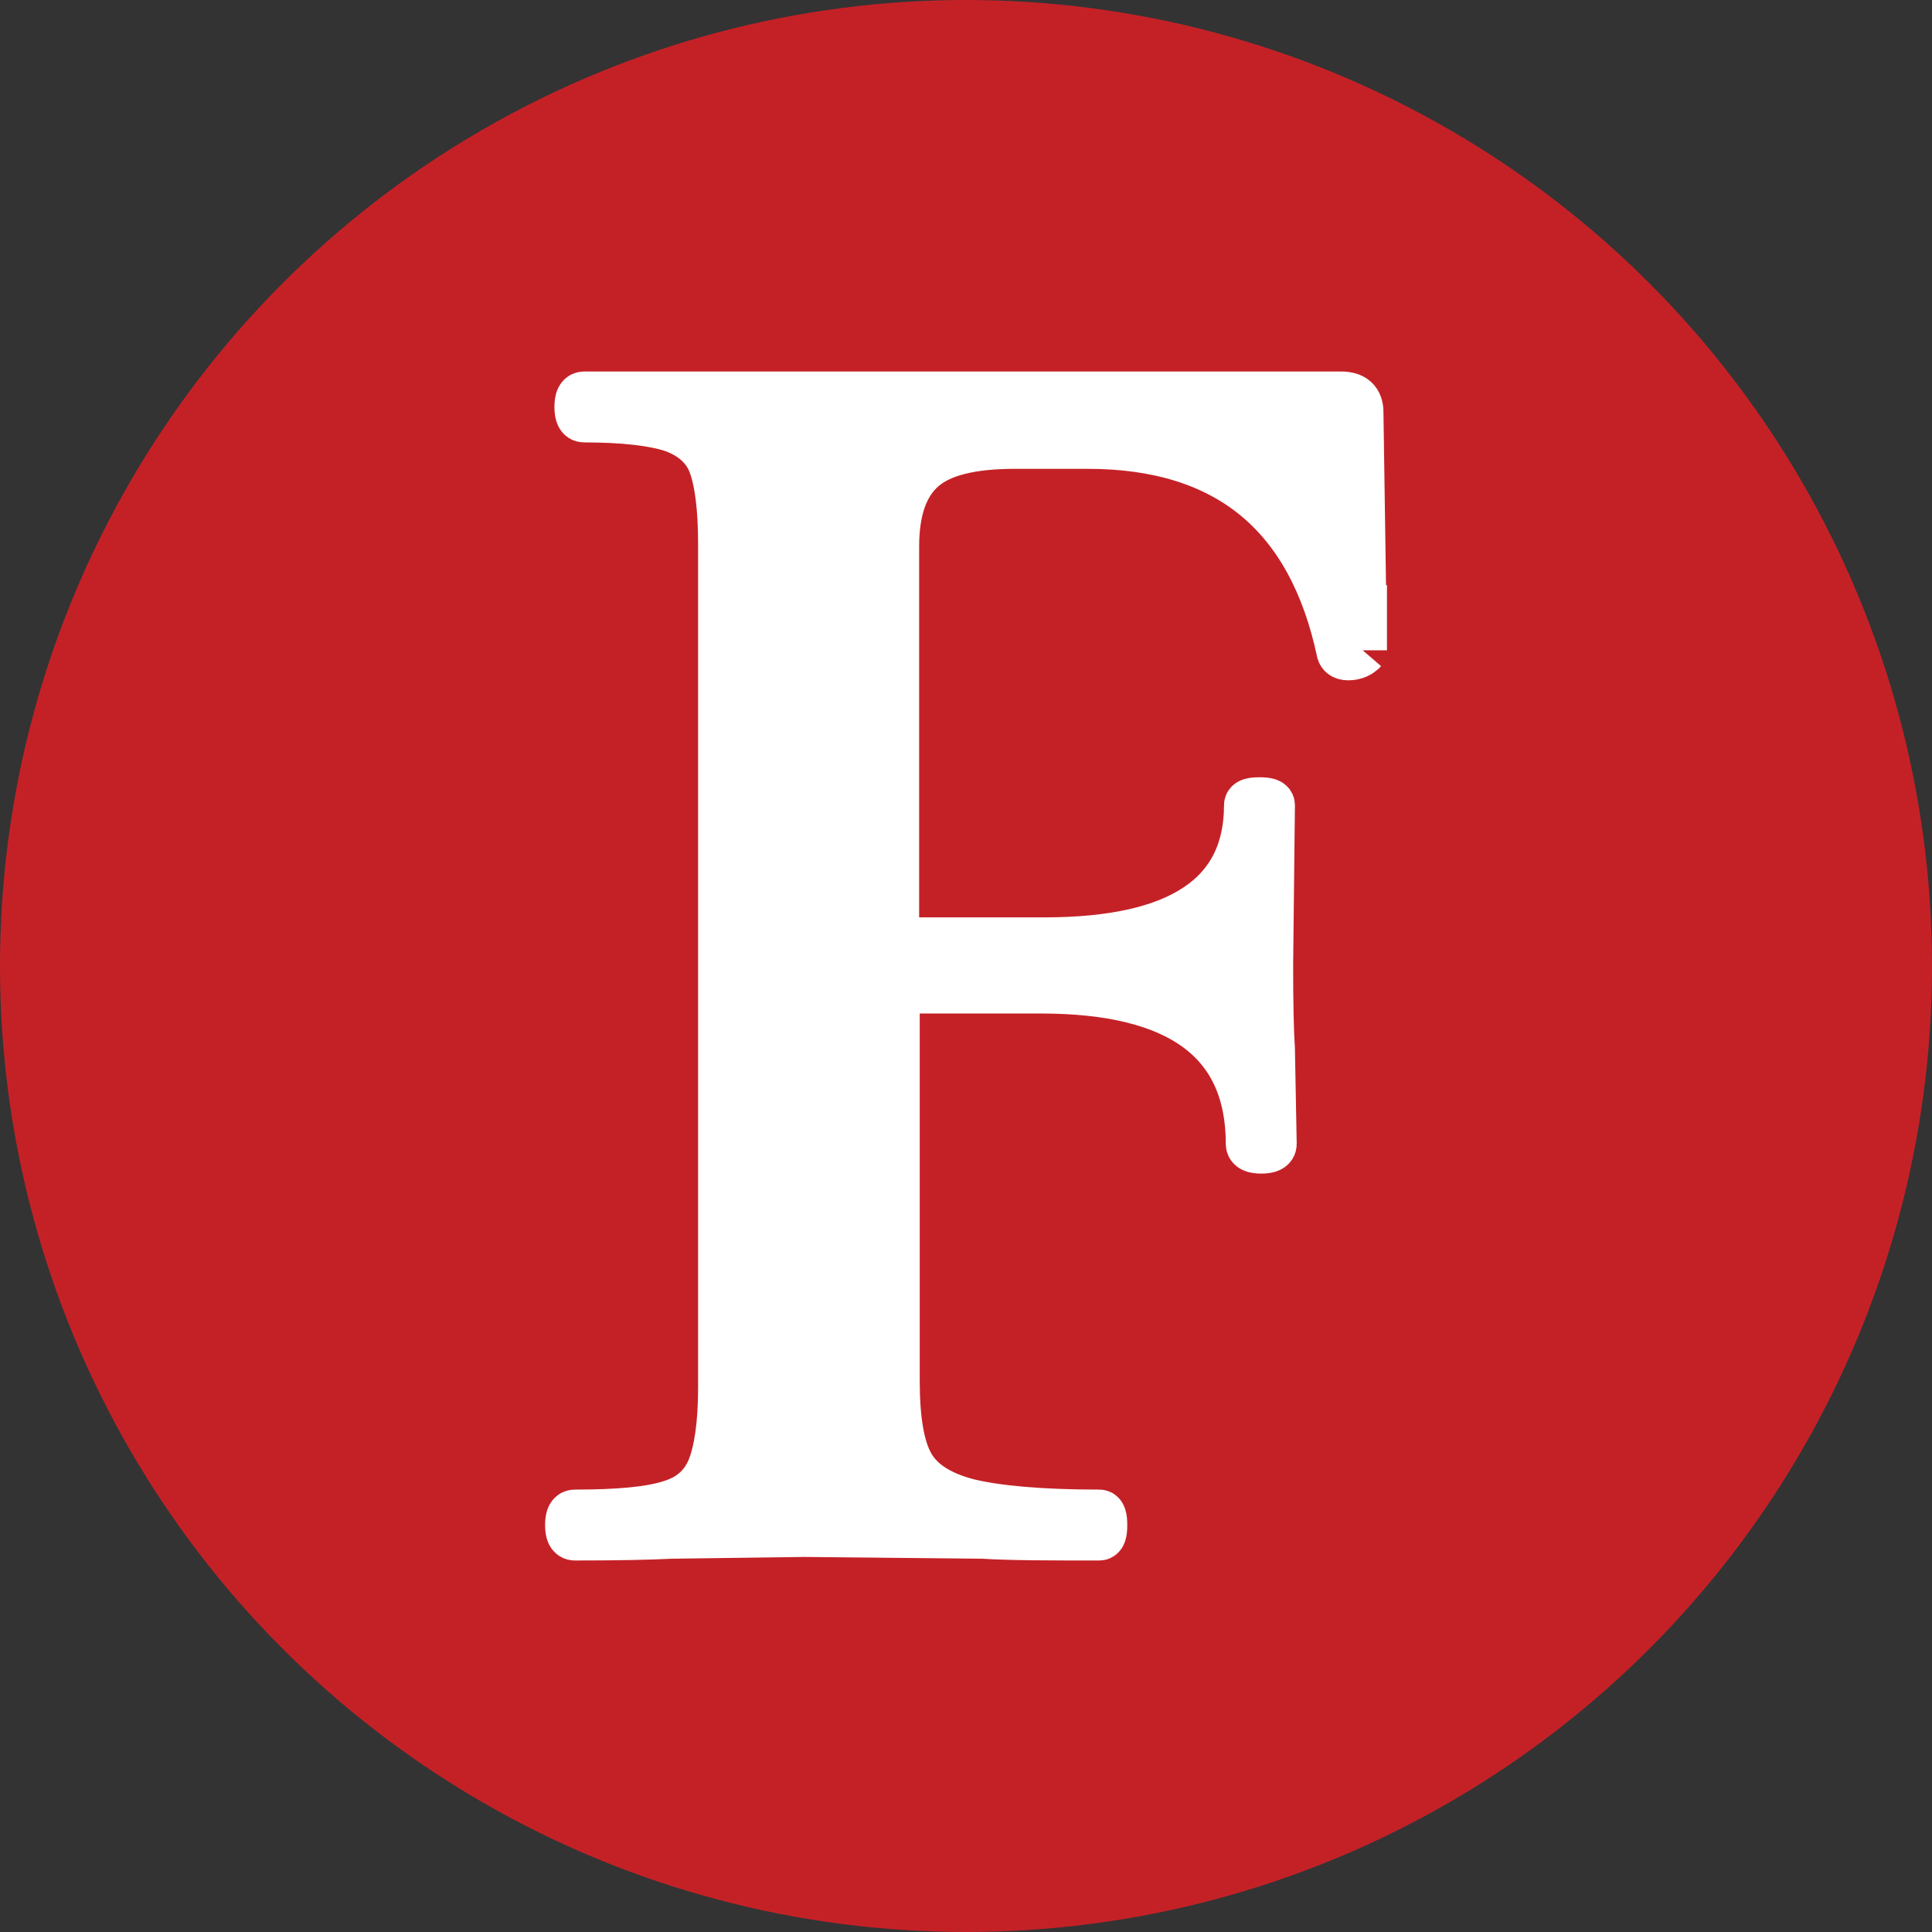
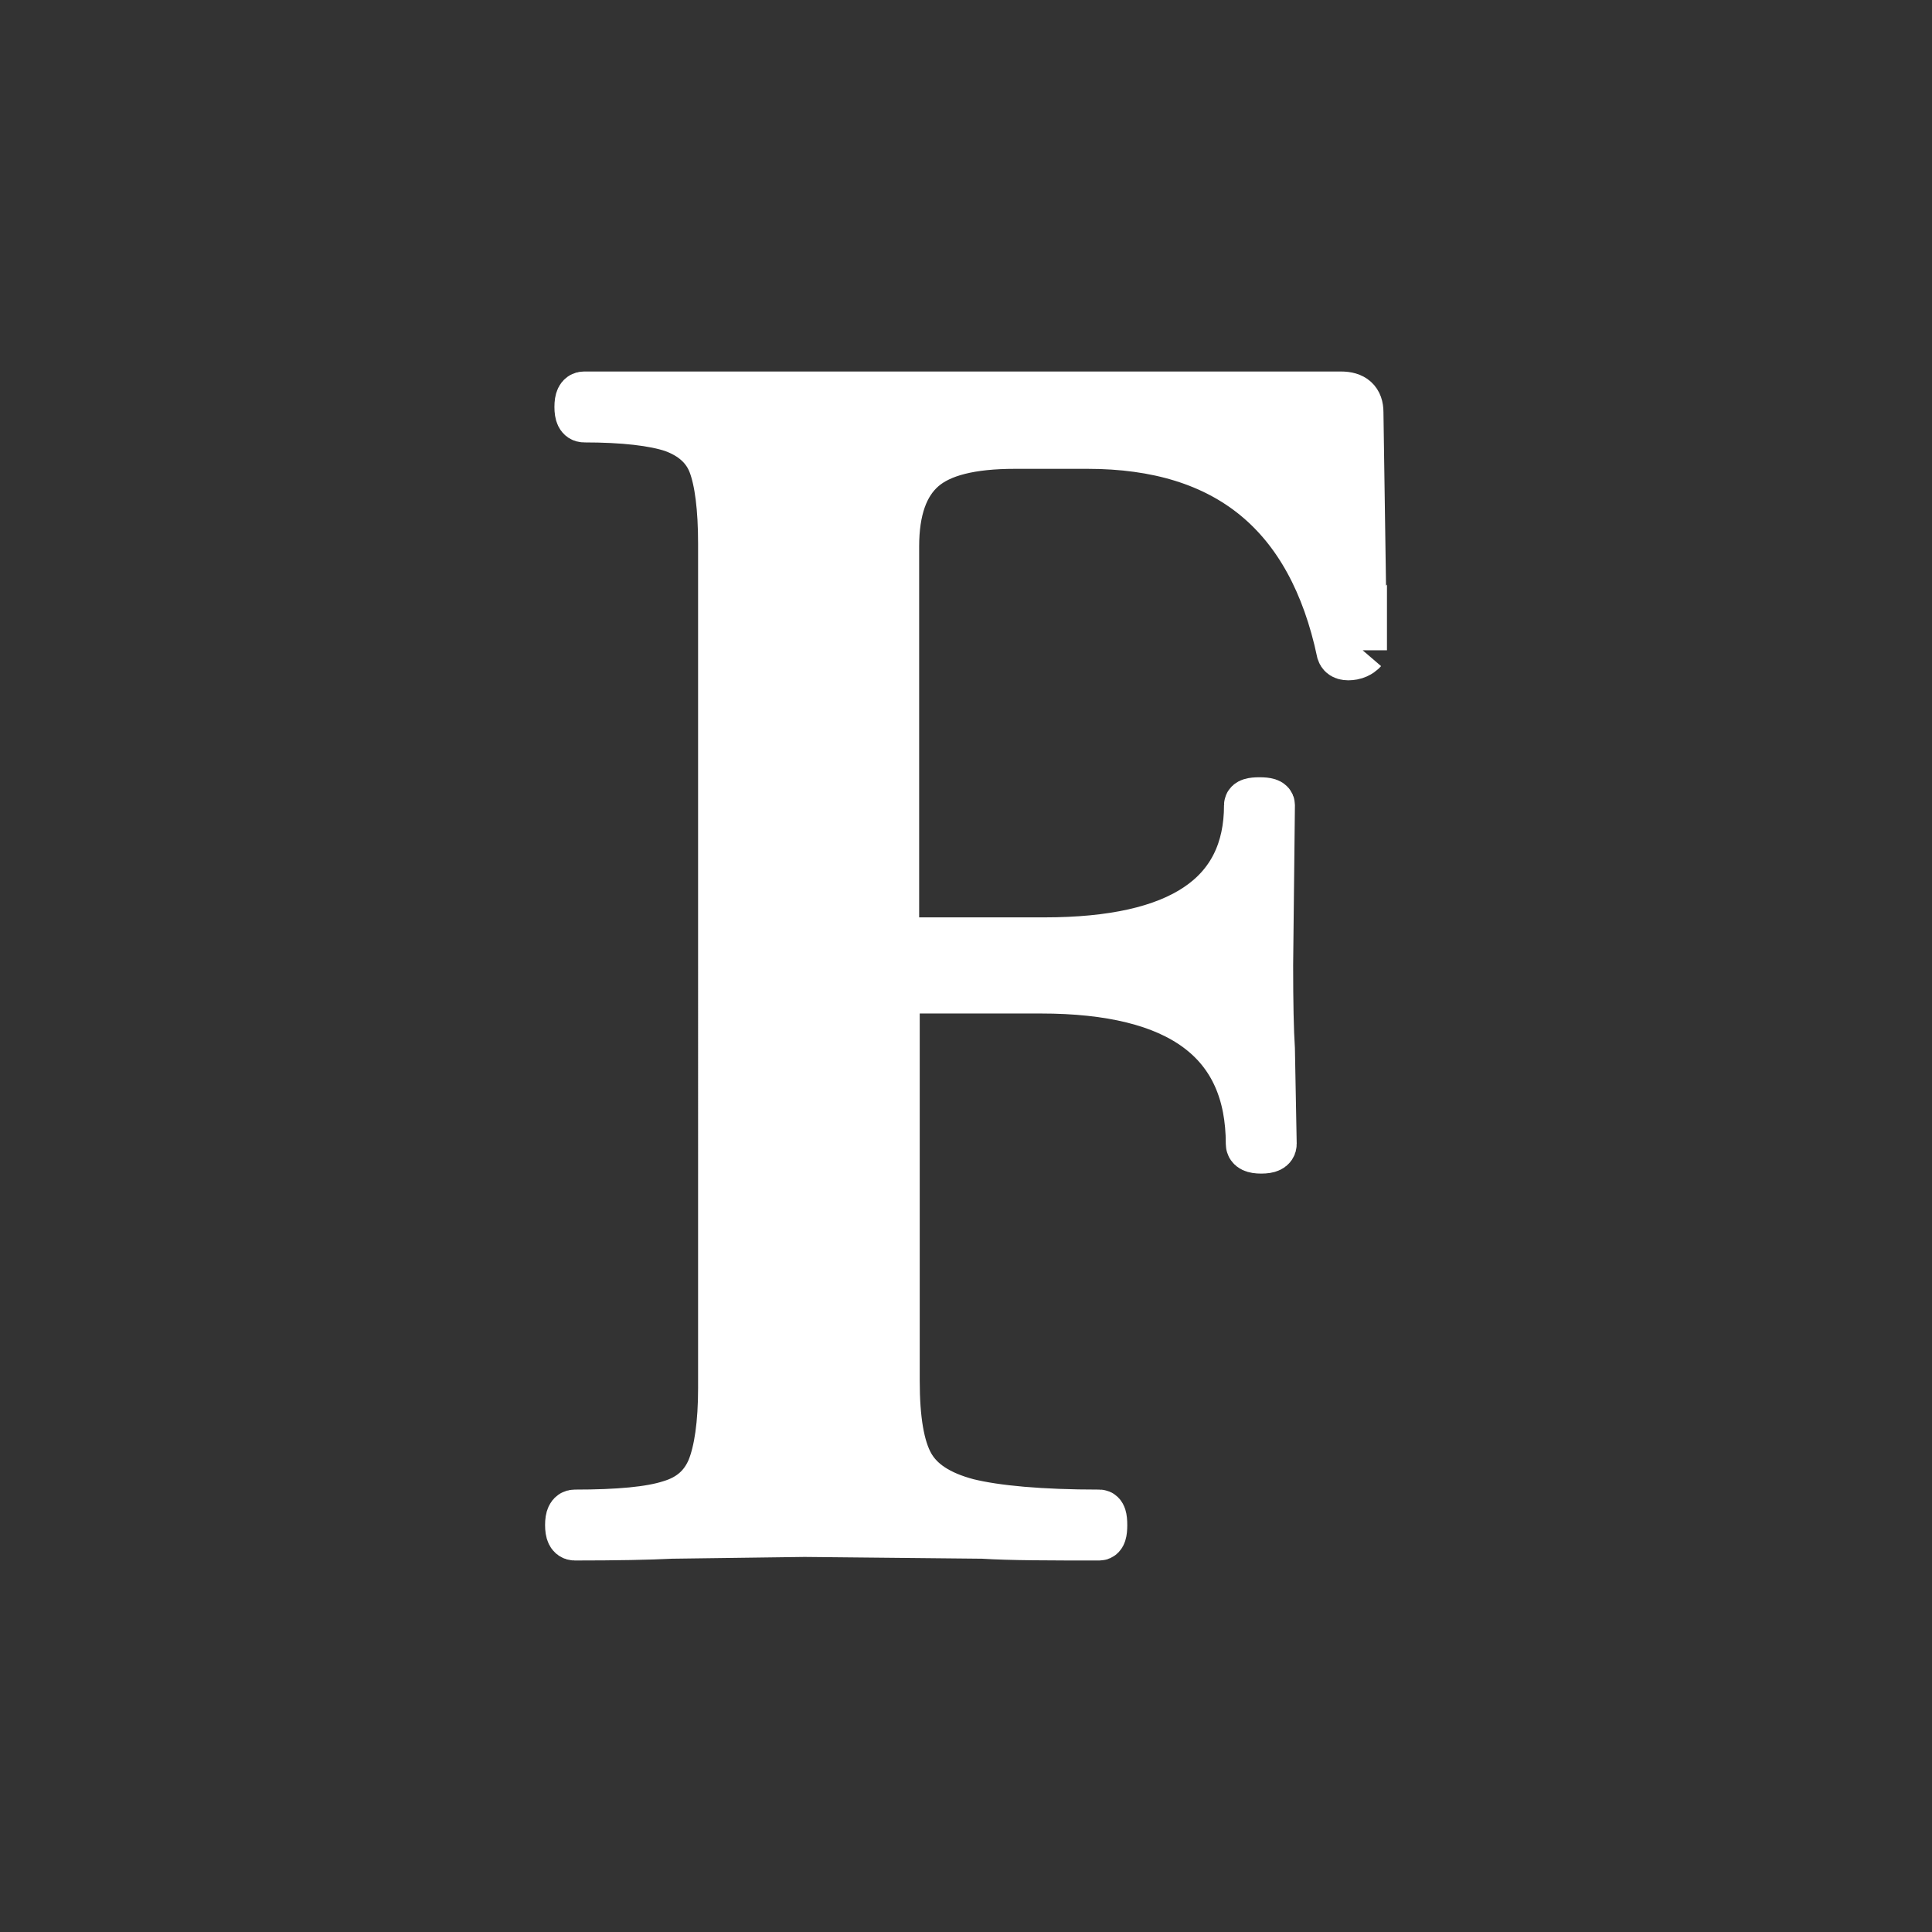
<svg xmlns="http://www.w3.org/2000/svg" version="1.1" width="500" height="500">
  <rect width="100%" height="100%" fill="#333333" stroke="none" />
  <svg id="SvgjsSvg1003" data-name="Layer 2" viewBox="0 0 500 500">
    <defs>
      <style> .cls-1 { fill: #fff; stroke: #fff; stroke-miterlimit: 10; stroke-width: 12.59px; } .cls-2 { fill: #c42127; } </style>
    </defs>
    <g id="SvgjsG1002" data-name="Layer 1">
      <g>
-         <circle class="cls-2" cx="250" cy="250" r="250" />
        <path class="cls-1" d="M352.65,168.29s-.91,1.06-2.58,1.37c-1.67,.3-2.73,0-3.03-.91-7.59-35.81-29.44-53.71-65.55-53.71h-18.81c-11.38,0-19.27,1.97-23.97,6.07-4.7,4.1-7.13,10.77-7.13,20.33v102.27h38.69c35.2,0,52.8-11.84,52.8-35.35,0-.61,.91-.91,2.88-.91s2.88,.3,2.88,.91l-.46,41.42c0,9.71,.15,16.99,.46,21.7l.46,24.58c0,.91-.91,1.37-2.88,1.37s-2.88-.46-2.88-1.37c0-26.7-18.06-40.06-54.17-40.06h-37.63v101.36c0,10.01,1.21,17.3,3.79,21.85,2.58,4.55,7.43,7.74,14.87,9.71,7.43,1.82,18.81,2.88,34.14,2.88,.61,0,.91,.91,.91,2.88s-.3,2.88-.91,2.88c-12.9,0-22.91,0-30.19-.46l-46.13-.46-34.44,.46c-5.92,.3-14.26,.46-25.04,.46-.91,0-1.37-.91-1.37-2.88s.46-2.88,1.37-2.88c11.38,0,19.57-.76,24.73-2.43,5.16-1.52,8.65-4.55,10.62-9.26,1.82-4.55,2.88-11.53,2.88-20.94V140.83c0-9.41-.91-16.39-2.58-20.79-1.67-4.4-5.16-7.43-10.17-9.26-5.01-1.67-12.75-2.58-23.06-2.58-.91,0-1.37-.91-1.37-2.88s.46-2.88,1.37-2.88h195.89c3.19,0,4.7,1.37,4.7,4.25l.91,61.3v.3Z" />
      </g>
    </g>
  </svg>
  <style>@media (prefers-color-scheme: light) { :root { filter: none; } } @media (prefers-color-scheme: dark) { :root { filter: none; } } </style>
</svg>